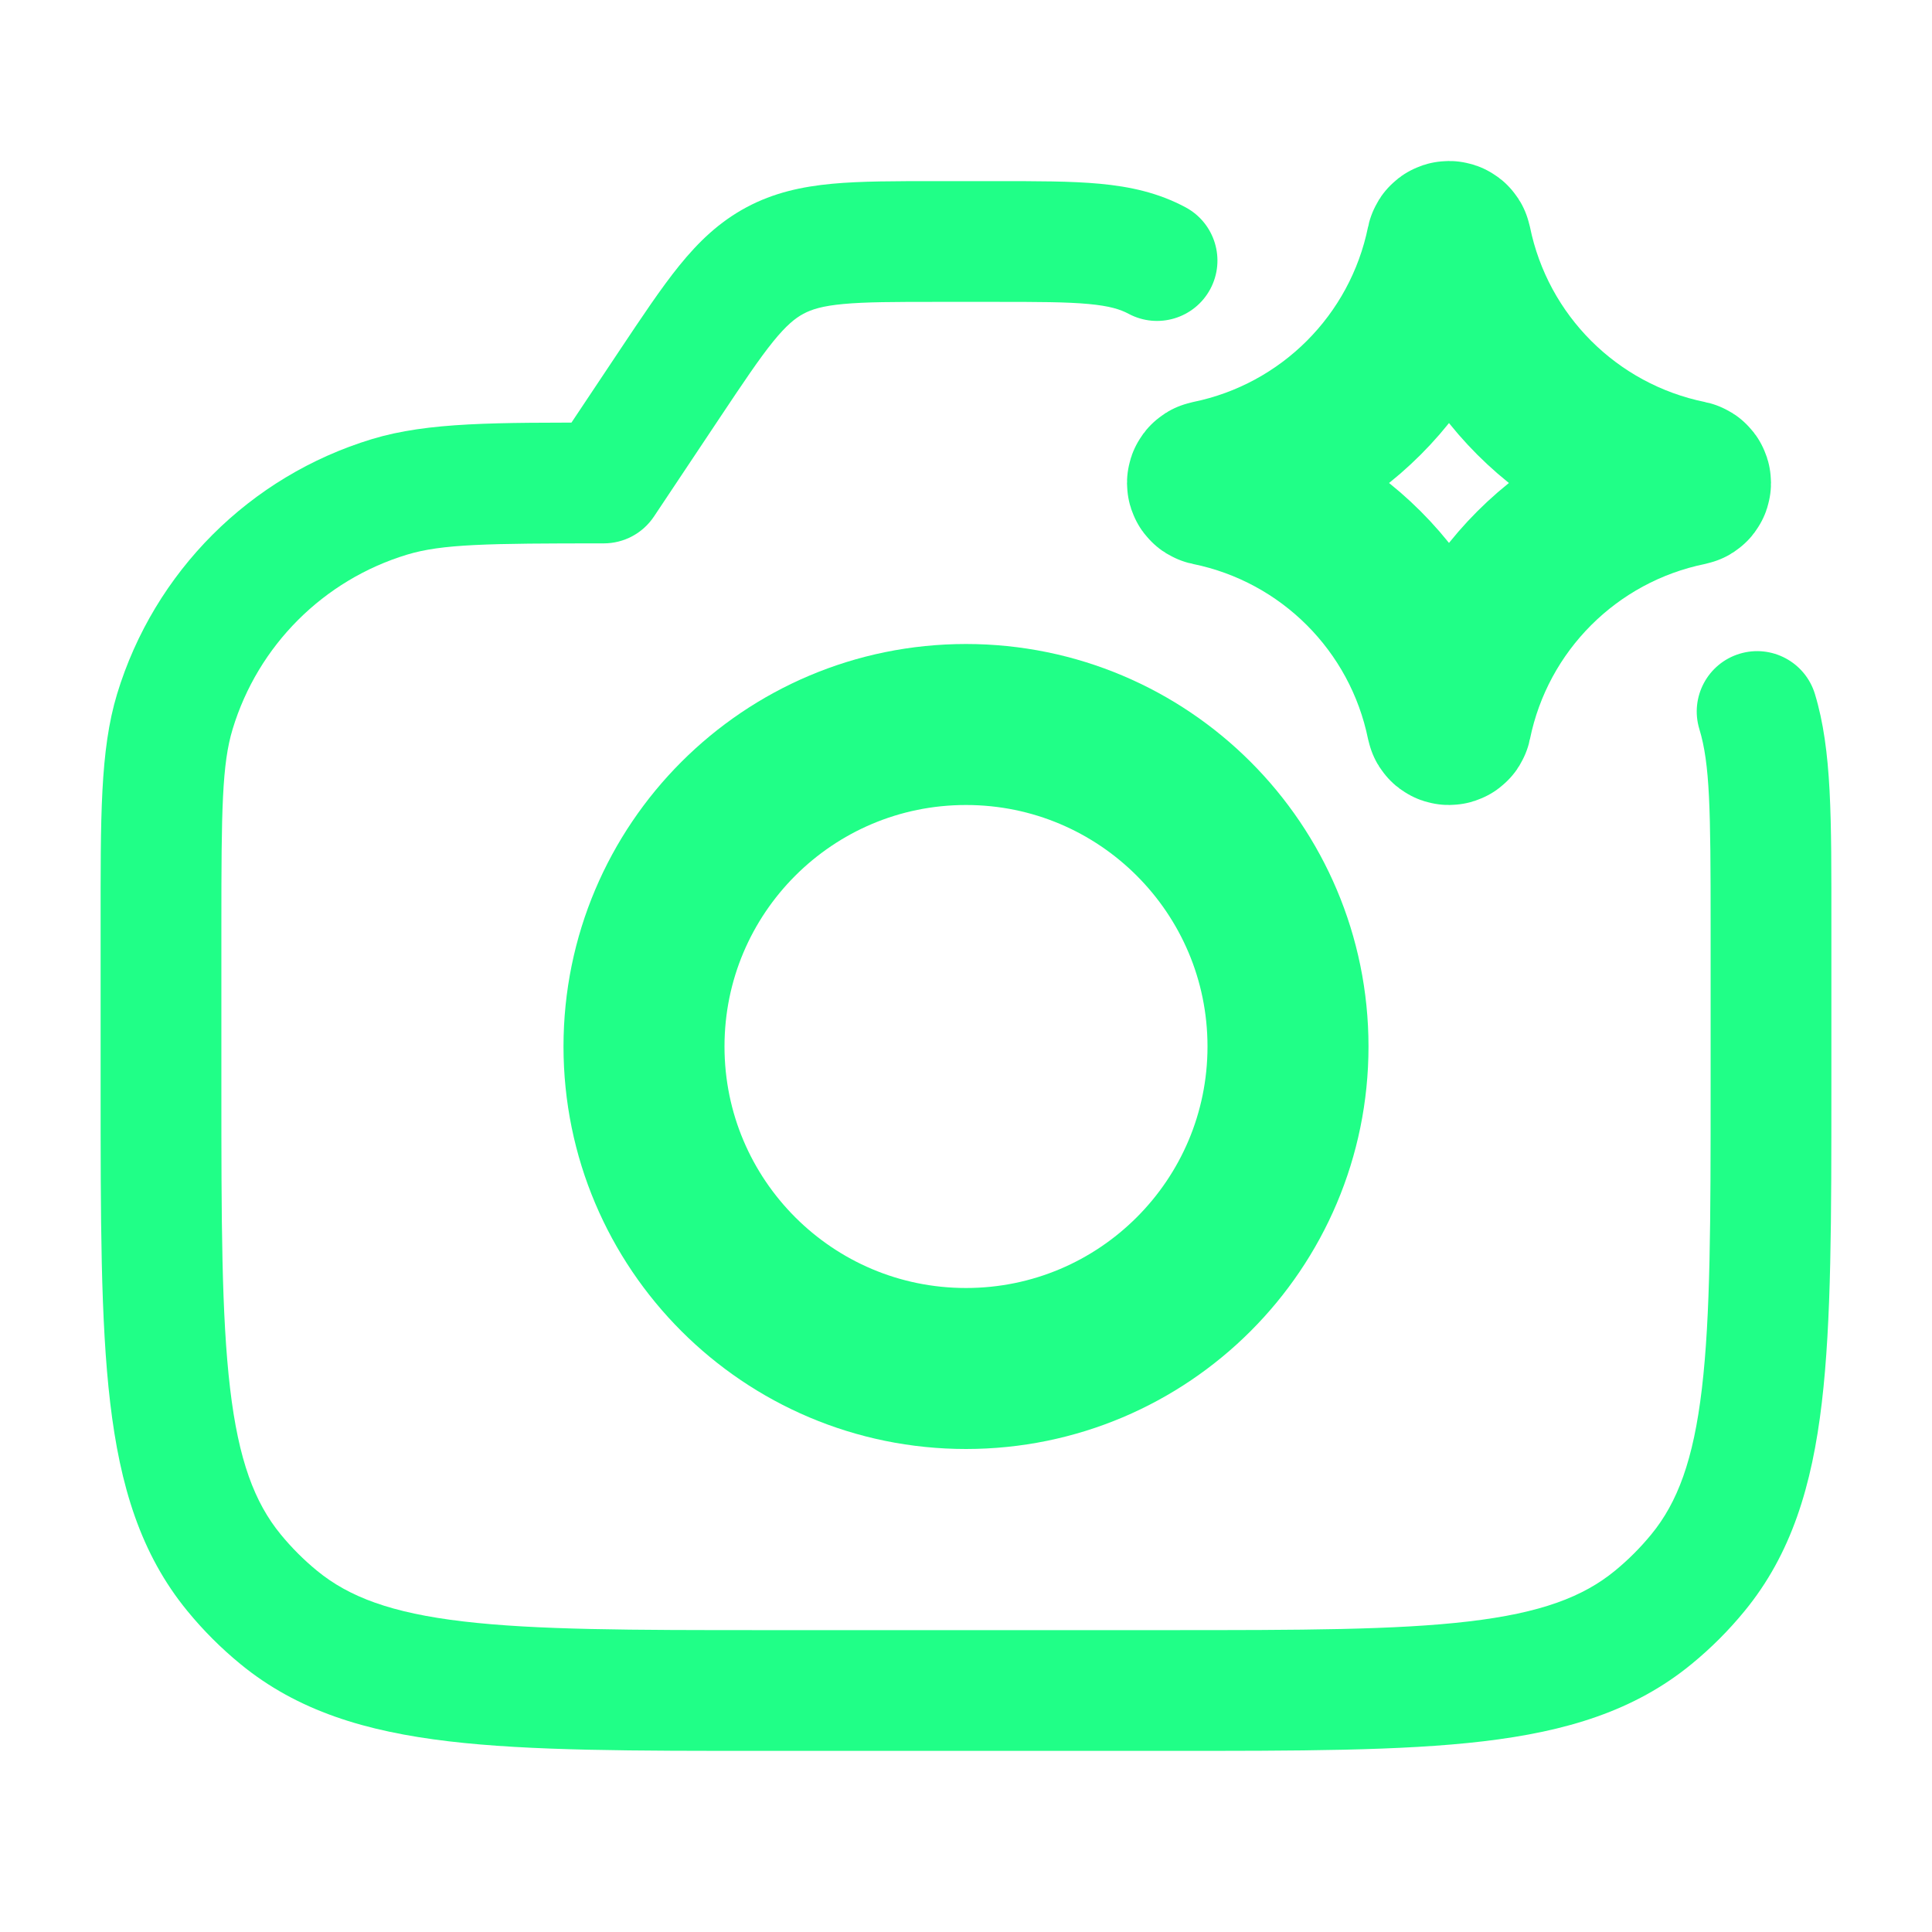
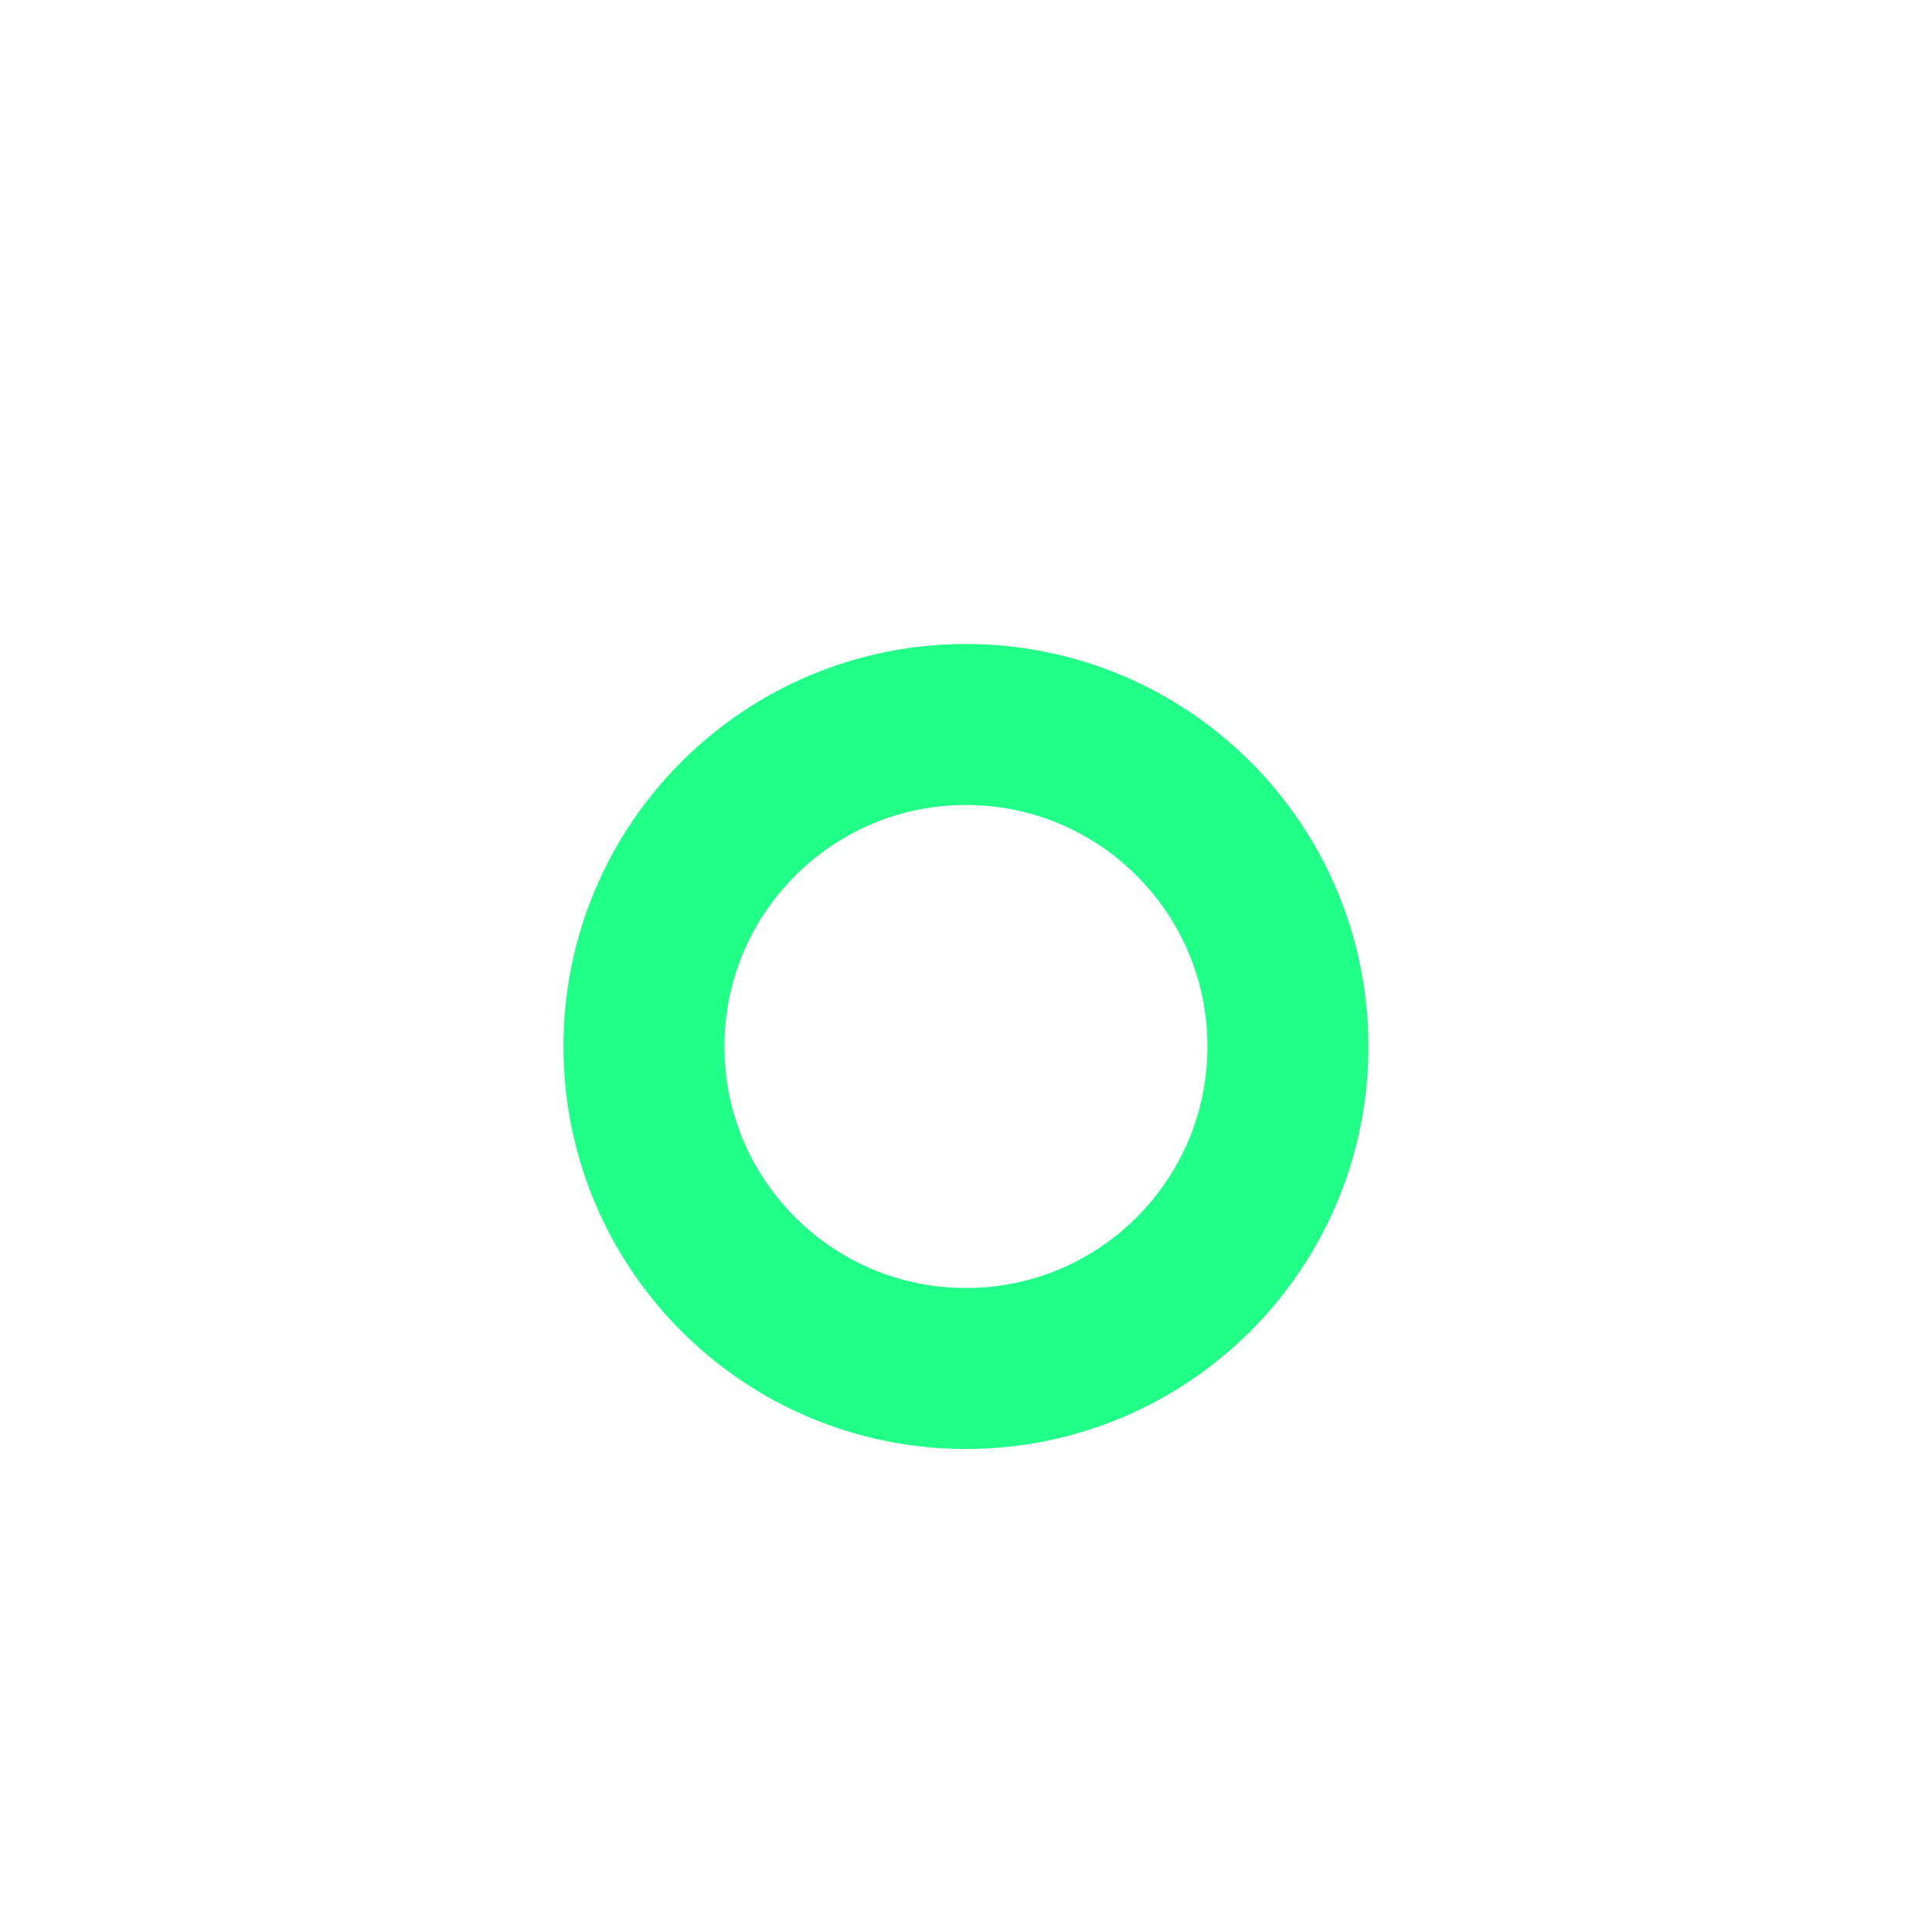
<svg xmlns="http://www.w3.org/2000/svg" width="60" height="60" viewBox="0 0 60 60" fill="none">
  <g id="camera-ai">
-     <path id="Vector" d="M18.75 15V16.875C19.377 16.875 19.962 16.562 20.31 16.04L18.75 15ZM35.049 9.745C35.962 10.233 37.098 9.889 37.587 8.976C38.075 8.063 37.731 6.927 36.818 6.438L35.049 9.745ZM56.364 21.553C56.063 20.562 55.016 20.002 54.025 20.303C53.034 20.604 52.474 21.651 52.775 22.642L56.364 21.553ZM53.125 28.75V33.75H56.875V28.75H53.125ZM36.25 50.625H23.75V54.375H36.25V50.625ZM6.875 33.75V28.75H3.125V33.75H6.875ZM30.898 5.625H29.102V9.375H30.898V5.625ZM19.221 10.913L17.19 13.96L20.31 16.04L22.341 12.993L19.221 10.913ZM29.102 5.625C27.826 5.625 26.742 5.623 25.842 5.707C24.904 5.795 24.031 5.984 23.182 6.438L24.951 9.745C25.208 9.607 25.543 9.501 26.191 9.441C26.877 9.377 27.758 9.375 29.102 9.375V5.625ZM22.341 12.993C23.087 11.875 23.577 11.143 24.011 10.607C24.421 10.102 24.695 9.882 24.951 9.745L23.182 6.438C22.333 6.893 21.691 7.514 21.098 8.246C20.529 8.949 19.929 9.852 19.221 10.913L22.341 12.993ZM6.875 28.75C6.875 25.125 6.895 23.728 7.225 22.641L3.636 21.553C3.105 23.306 3.125 25.398 3.125 28.75H6.875ZM18.75 13.125C15.398 13.125 13.306 13.105 11.553 13.636L12.641 17.225C13.728 16.895 15.125 16.875 18.75 16.875V13.125ZM7.225 22.641C8.013 20.045 10.045 18.013 12.641 17.225L11.553 13.636C7.758 14.788 4.788 17.758 3.636 21.553L7.225 22.641ZM23.75 50.625C19.595 50.625 16.643 50.622 14.378 50.354C12.155 50.092 10.839 49.596 9.846 48.781L7.467 51.679C9.239 53.134 11.361 53.774 13.938 54.078C16.474 54.378 19.687 54.375 23.75 54.375V50.625ZM3.125 33.75C3.125 37.813 3.122 41.026 3.422 43.562C3.726 46.139 4.366 48.261 5.821 50.033L8.719 47.654C7.904 46.661 7.409 45.345 7.146 43.122C6.878 40.857 6.875 37.905 6.875 33.75H3.125ZM9.846 48.781C9.434 48.443 9.057 48.066 8.719 47.654L5.821 50.033C6.314 50.635 6.865 51.186 7.467 51.679L9.846 48.781ZM53.125 33.75C53.125 37.905 53.122 40.857 52.854 43.122C52.592 45.345 52.096 46.661 51.281 47.654L54.179 50.033C55.634 48.261 56.274 46.139 56.578 43.562C56.878 41.026 56.875 37.813 56.875 33.75H53.125ZM36.25 54.375C40.313 54.375 43.526 54.378 46.062 54.078C48.639 53.774 50.761 53.134 52.533 51.679L50.154 48.781C49.161 49.596 47.845 50.092 45.622 50.354C43.357 50.622 40.405 50.625 36.25 50.625V54.375ZM51.281 47.654C50.943 48.066 50.566 48.443 50.154 48.781L52.533 51.679C53.135 51.186 53.686 50.635 54.179 50.033L51.281 47.654ZM30.898 9.375C32.242 9.375 33.123 9.377 33.809 9.441C34.457 9.501 34.792 9.607 35.049 9.745L36.818 6.438C35.969 5.984 35.096 5.795 34.158 5.707C33.258 5.623 32.174 5.625 30.898 5.625V9.375ZM56.875 28.75C56.875 25.398 56.895 23.306 56.364 21.553L52.775 22.642C53.105 23.728 53.125 25.125 53.125 28.75H56.875Z" fill="#20FF87" />
    <path id="Vector_2" d="M40 32.5C40 38.023 35.523 42.5 30 42.5C24.477 42.5 20 38.023 20 32.5C20 26.977 24.477 22.5 30 22.5C35.523 22.5 40 26.977 40 32.5Z" stroke="#20FF87" stroke-width="5" stroke-linecap="round" stroke-linejoin="round" />
-     <path id="Vector_3" d="M44.934 7.554C44.949 7.482 45.051 7.482 45.066 7.554C45.825 11.27 48.73 14.175 52.446 14.934C52.518 14.949 52.518 15.051 52.446 15.066C48.73 15.825 45.825 18.73 45.066 22.446C45.051 22.518 44.949 22.518 44.934 22.446C44.175 18.73 41.27 15.825 37.554 15.066C37.482 15.051 37.482 14.949 37.554 14.934C41.27 14.175 44.175 11.27 44.934 7.554Z" stroke="#20FF87" stroke-width="5" stroke-linecap="round" stroke-linejoin="round" />
  </g>
</svg>